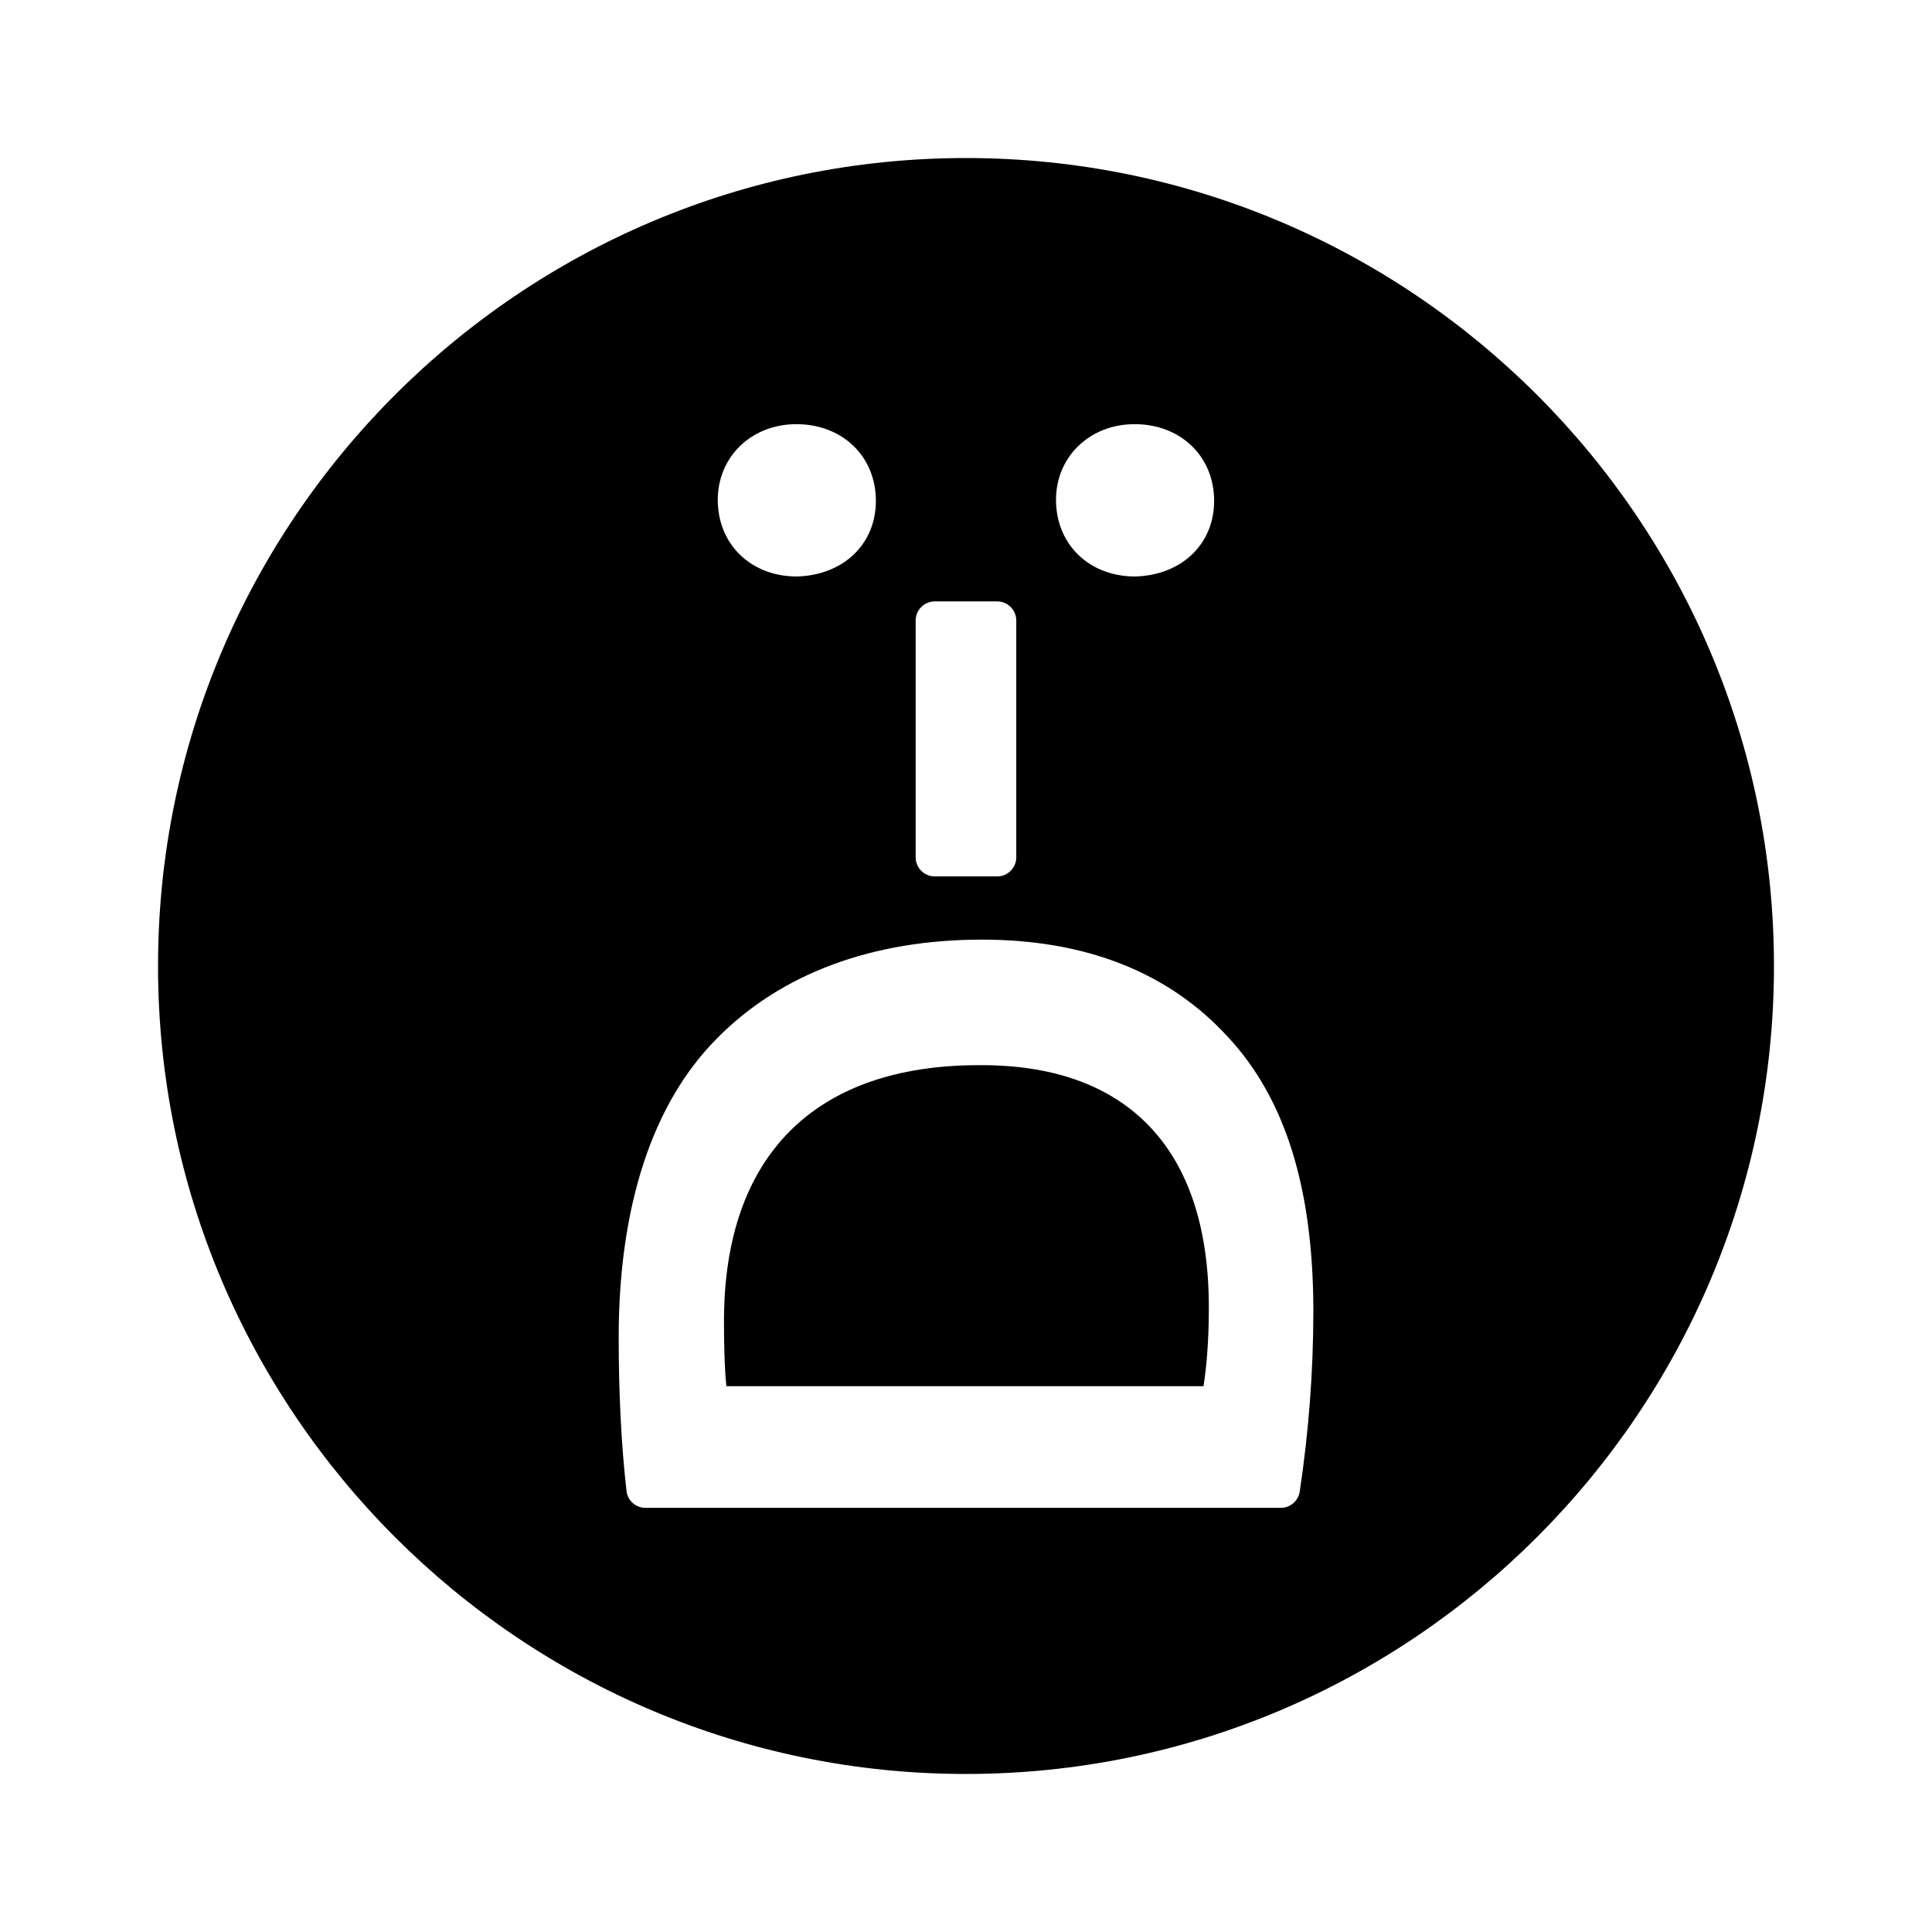
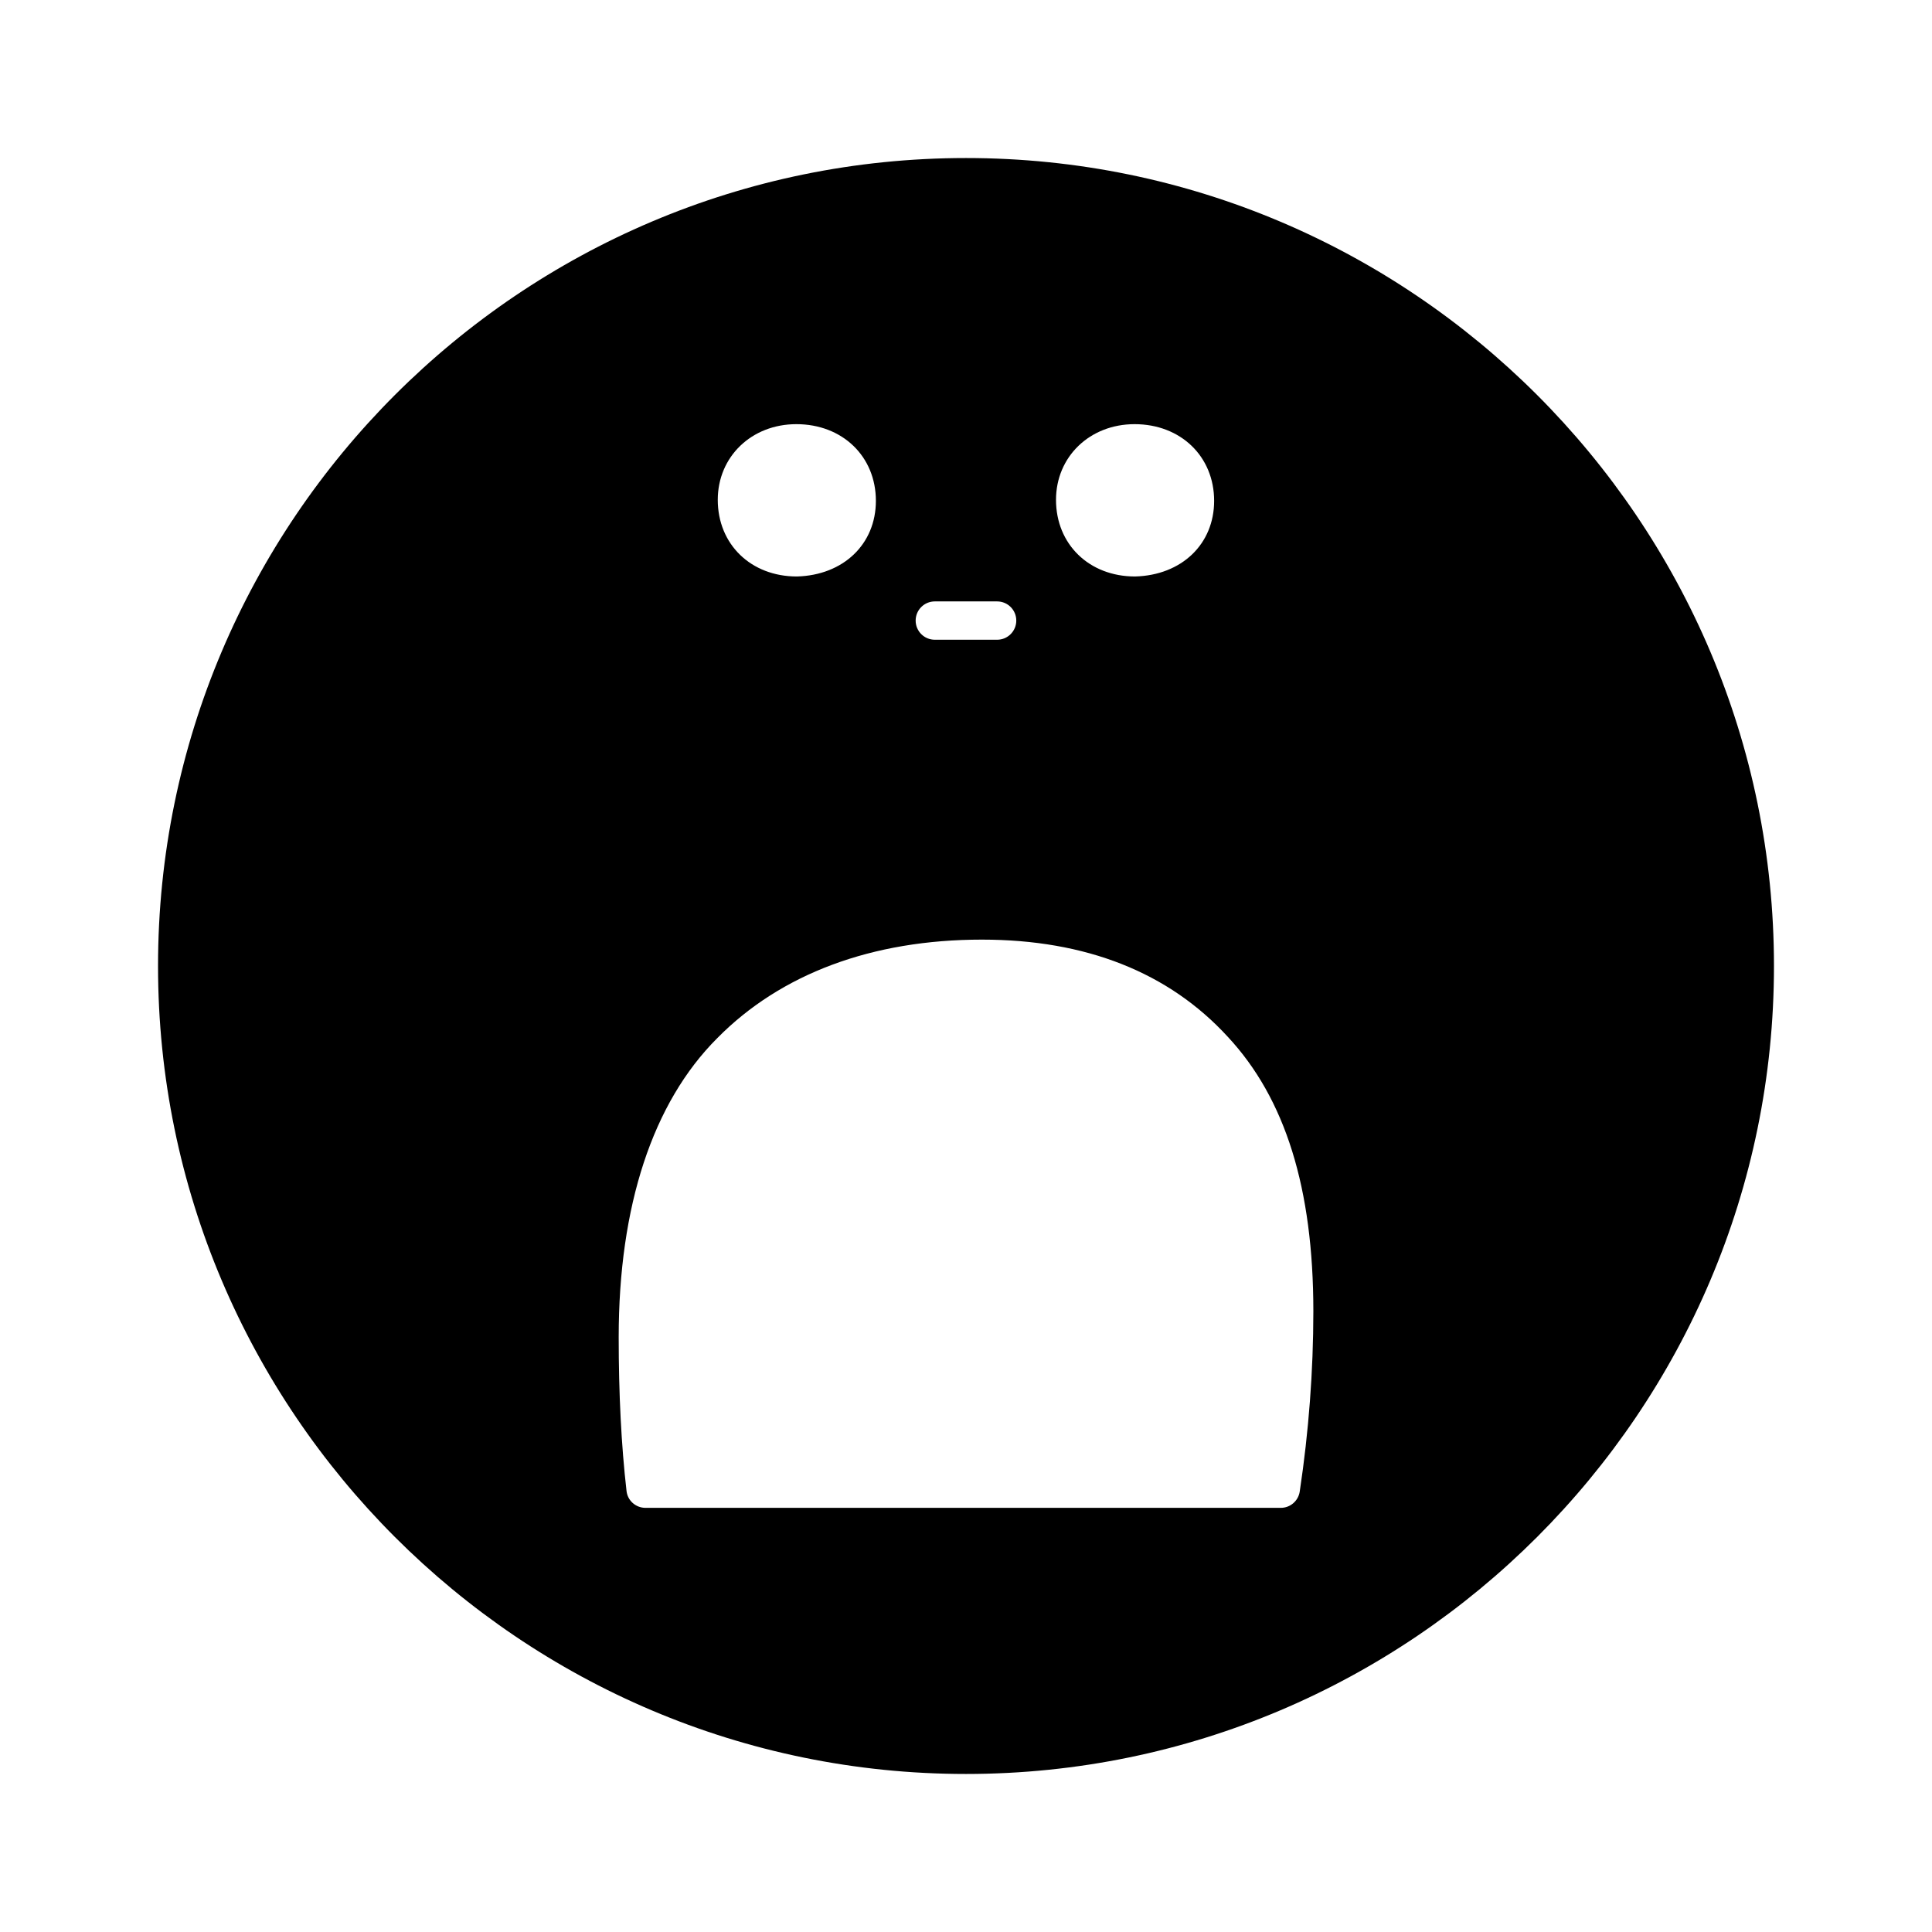
<svg xmlns="http://www.w3.org/2000/svg" fill="#000000" width="800px" height="800px" version="1.1" viewBox="144 144 512 512">
  <g>
-     <path d="m400 185.88c-118.07 0-214.12 96.051-214.12 214.12 0 118.07 96.051 214.12 214.12 214.12 118.07 0 214.12-96.047 214.12-214.12 0.004-118.07-96.043-214.12-214.11-214.12zm44.68 70.527c12.211 0 21.078 8.551 21.078 20.32 0 11.473-8.609 19.719-20.949 20.047-12.191 0-20.957-8.543-20.957-20.312-0.004-11.434 8.953-20.055 20.828-20.055zm-58.023 52.051c0-2.805 2.273-5.078 5.078-5.078h16.512c2.805 0 5.078 2.266 5.078 5.078v62.723c0 2.801-2.273 5.078-5.078 5.078h-16.512c-2.801 0-5.078-2.266-5.078-5.078zm-31.613-52.051c12.211 0 21.074 8.551 21.074 20.32 0 11.473-8.609 19.719-20.938 20.047-12.203 0-20.965-8.543-20.965-20.312 0-11.434 8.953-20.055 20.828-20.055zm133.4 282.86c-0.383 2.5-2.508 4.328-5.019 4.328h-168.36c-2.602 0-4.766-1.941-5.031-4.5-1.387-12.07-2.074-25.77-2.074-40.703 0-34.777 9.012-62.176 26.098-79.246 16.844-17.109 41.102-26.137 70.152-26.137 27.574 0 49.504 8.68 65.152 25.738 15.266 16.383 22.691 40.188 22.691 72.785-0.008 15.785-1.219 31.855-3.609 47.734z" />
-     <path d="m403.41 426.28c-43.555 0-67.547 24.082-67.547 67.801 0 5.019 0.086 11.75 0.629 17.27h126.45c0.754-4.766 1.414-11.594 1.414-20.852 0-21.477-5.57-37.934-16.582-48.875-10.363-10.289-25.281-15.469-44.359-15.344z" />
+     <path d="m400 185.88c-118.07 0-214.12 96.051-214.12 214.12 0 118.07 96.051 214.12 214.12 214.12 118.07 0 214.12-96.047 214.12-214.12 0.004-118.07-96.043-214.12-214.11-214.12zm44.68 70.527c12.211 0 21.078 8.551 21.078 20.32 0 11.473-8.609 19.719-20.949 20.047-12.191 0-20.957-8.543-20.957-20.312-0.004-11.434 8.953-20.055 20.828-20.055zm-58.023 52.051c0-2.805 2.273-5.078 5.078-5.078h16.512c2.805 0 5.078 2.266 5.078 5.078c0 2.801-2.273 5.078-5.078 5.078h-16.512c-2.801 0-5.078-2.266-5.078-5.078zm-31.613-52.051c12.211 0 21.074 8.551 21.074 20.32 0 11.473-8.609 19.719-20.938 20.047-12.203 0-20.965-8.543-20.965-20.312 0-11.434 8.953-20.055 20.828-20.055zm133.4 282.86c-0.383 2.5-2.508 4.328-5.019 4.328h-168.36c-2.602 0-4.766-1.941-5.031-4.5-1.387-12.07-2.074-25.77-2.074-40.703 0-34.777 9.012-62.176 26.098-79.246 16.844-17.109 41.102-26.137 70.152-26.137 27.574 0 49.504 8.68 65.152 25.738 15.266 16.383 22.691 40.188 22.691 72.785-0.008 15.785-1.219 31.855-3.609 47.734z" />
  </g>
</svg>